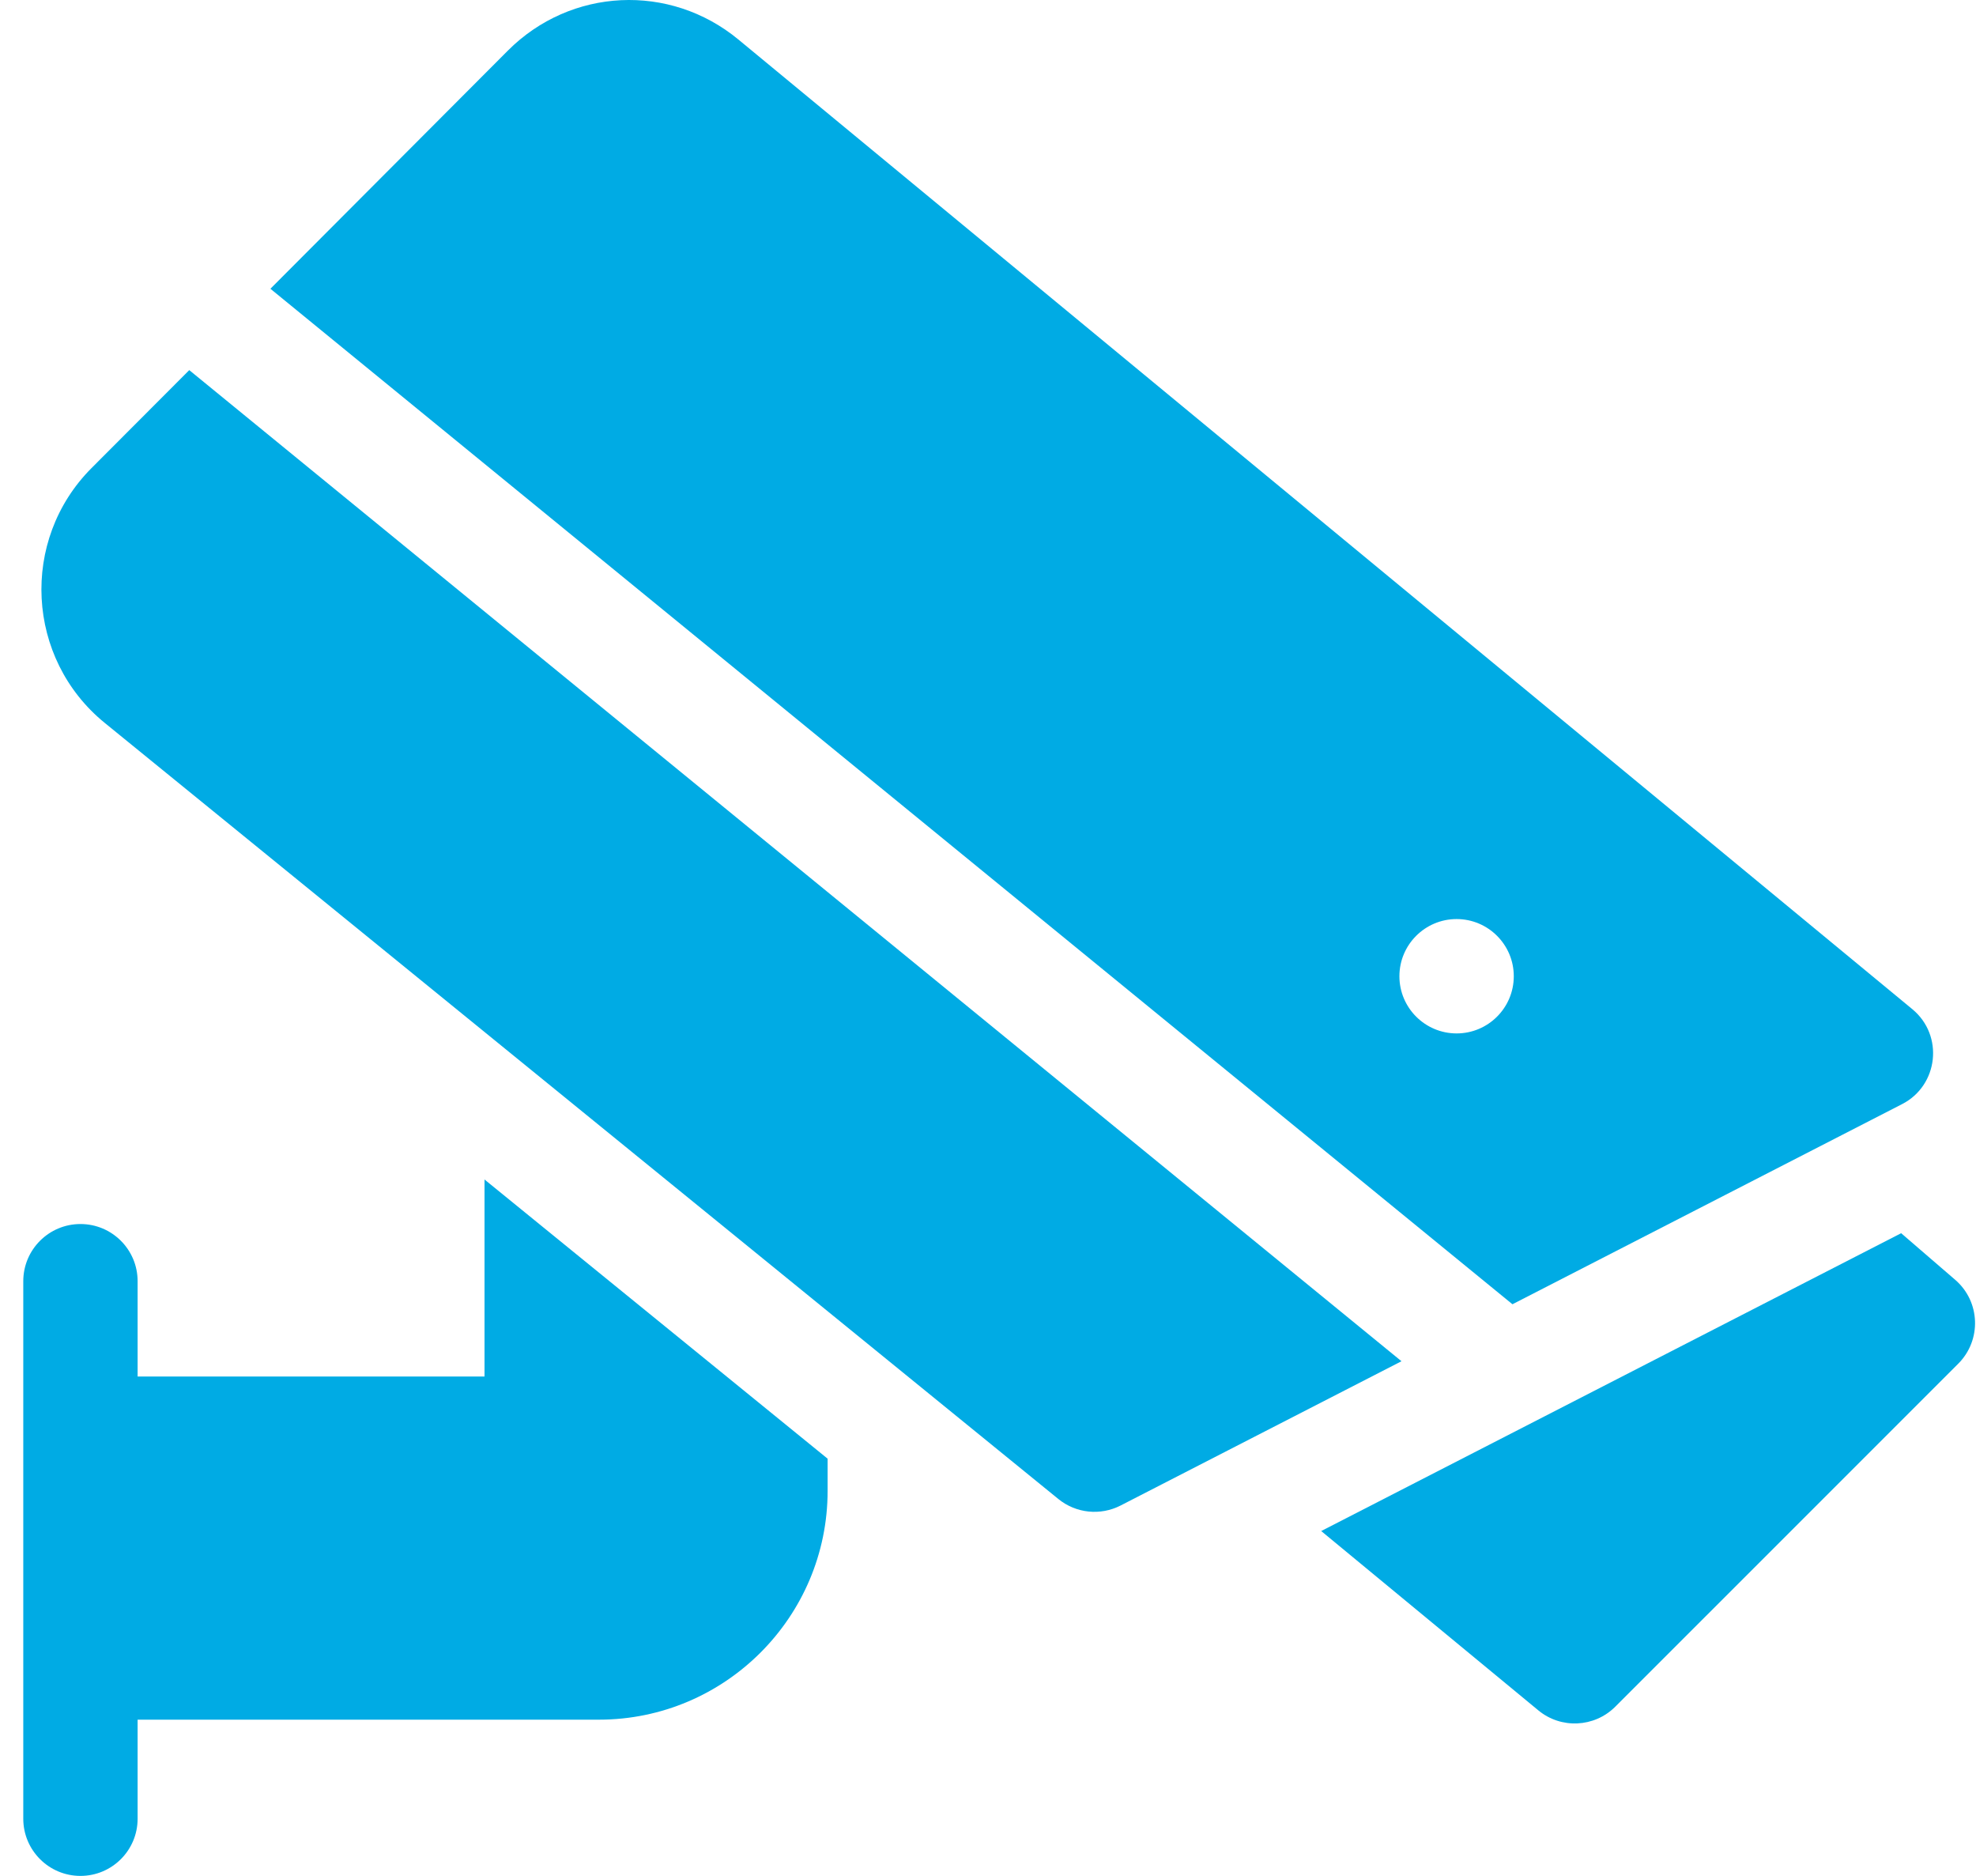
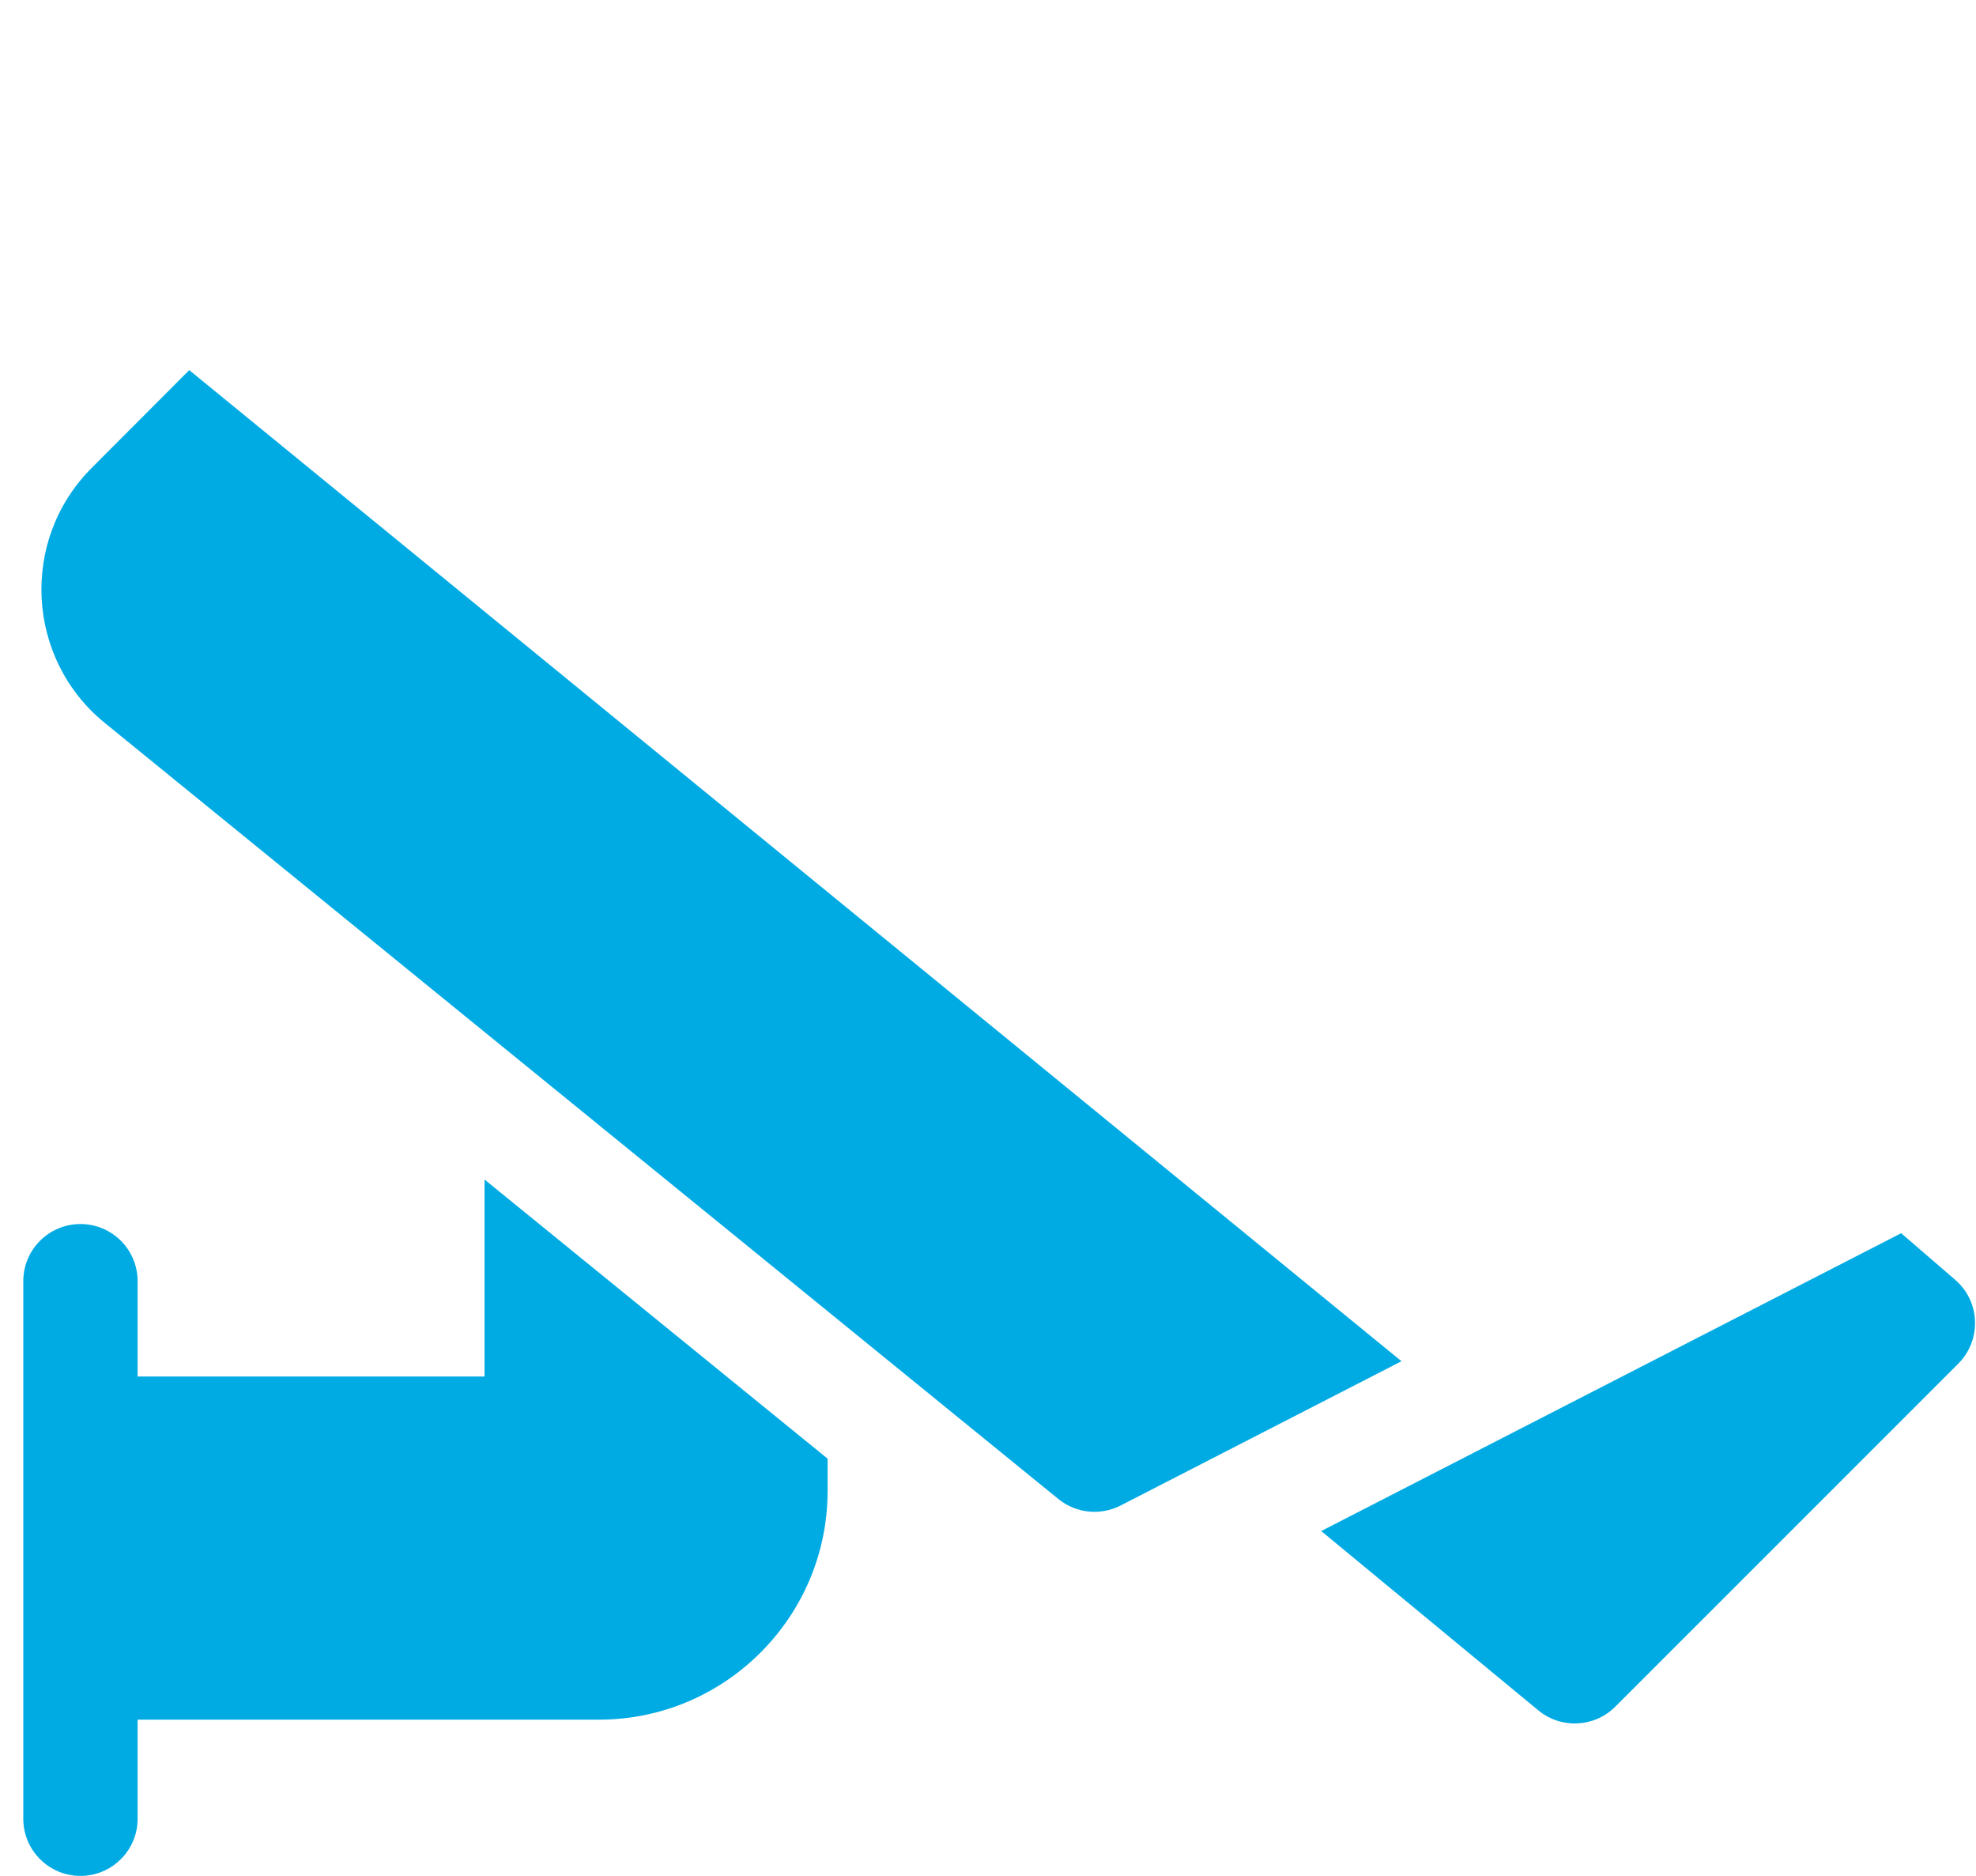
<svg xmlns="http://www.w3.org/2000/svg" width="59" height="56" viewBox="0 0 59 56" fill="none">
  <path d="M58.38 38.206L56.765 36.814L39.449 45.705L45.933 51.059C46.607 51.616 47.601 51.574 48.228 50.95L58.472 40.707C59.17 40.006 59.134 38.858 58.38 38.206Z" fill="#00ABE4" />
  <path d="M14.467 41.093H4.109V38.247C4.109 37.304 3.345 36.54 2.402 36.54C1.46 36.54 0.695 37.304 0.695 38.247V54.293C0.695 55.235 1.46 56 2.402 56C3.345 56 4.109 55.235 4.109 54.293V51.336H17.882C21.647 51.336 24.711 48.272 24.711 44.506V43.545L14.467 35.211V41.093Z" fill="#00ABE4" />
-   <path d="M5.651 11.049L2.734 13.972C0.589 16.122 0.773 19.664 3.128 21.581L31.601 44.749C32.127 45.177 32.857 45.252 33.459 44.943L41.846 40.636L5.651 11.049Z" fill="#00ABE4" />
-   <path d="M56.792 32.961C57.879 32.404 58.047 30.91 57.099 30.126L22.046 1.179C19.998 -0.512 17.04 -0.369 15.164 1.511L8.074 8.62L45.159 38.935L56.792 32.961ZM43.492 30.85C42.55 30.85 41.784 30.085 41.784 29.143C41.784 28.201 42.55 27.436 43.492 27.436C44.434 27.436 45.199 28.201 45.199 29.143C45.199 30.085 44.434 30.85 43.492 30.85Z" fill="#00ABE4" />
+   <path d="M5.651 11.049L2.734 13.972C0.589 16.122 0.773 19.664 3.128 21.581L31.601 44.749C32.127 45.177 32.857 45.252 33.459 44.943L41.846 40.636Z" fill="#00ABE4" />
</svg>